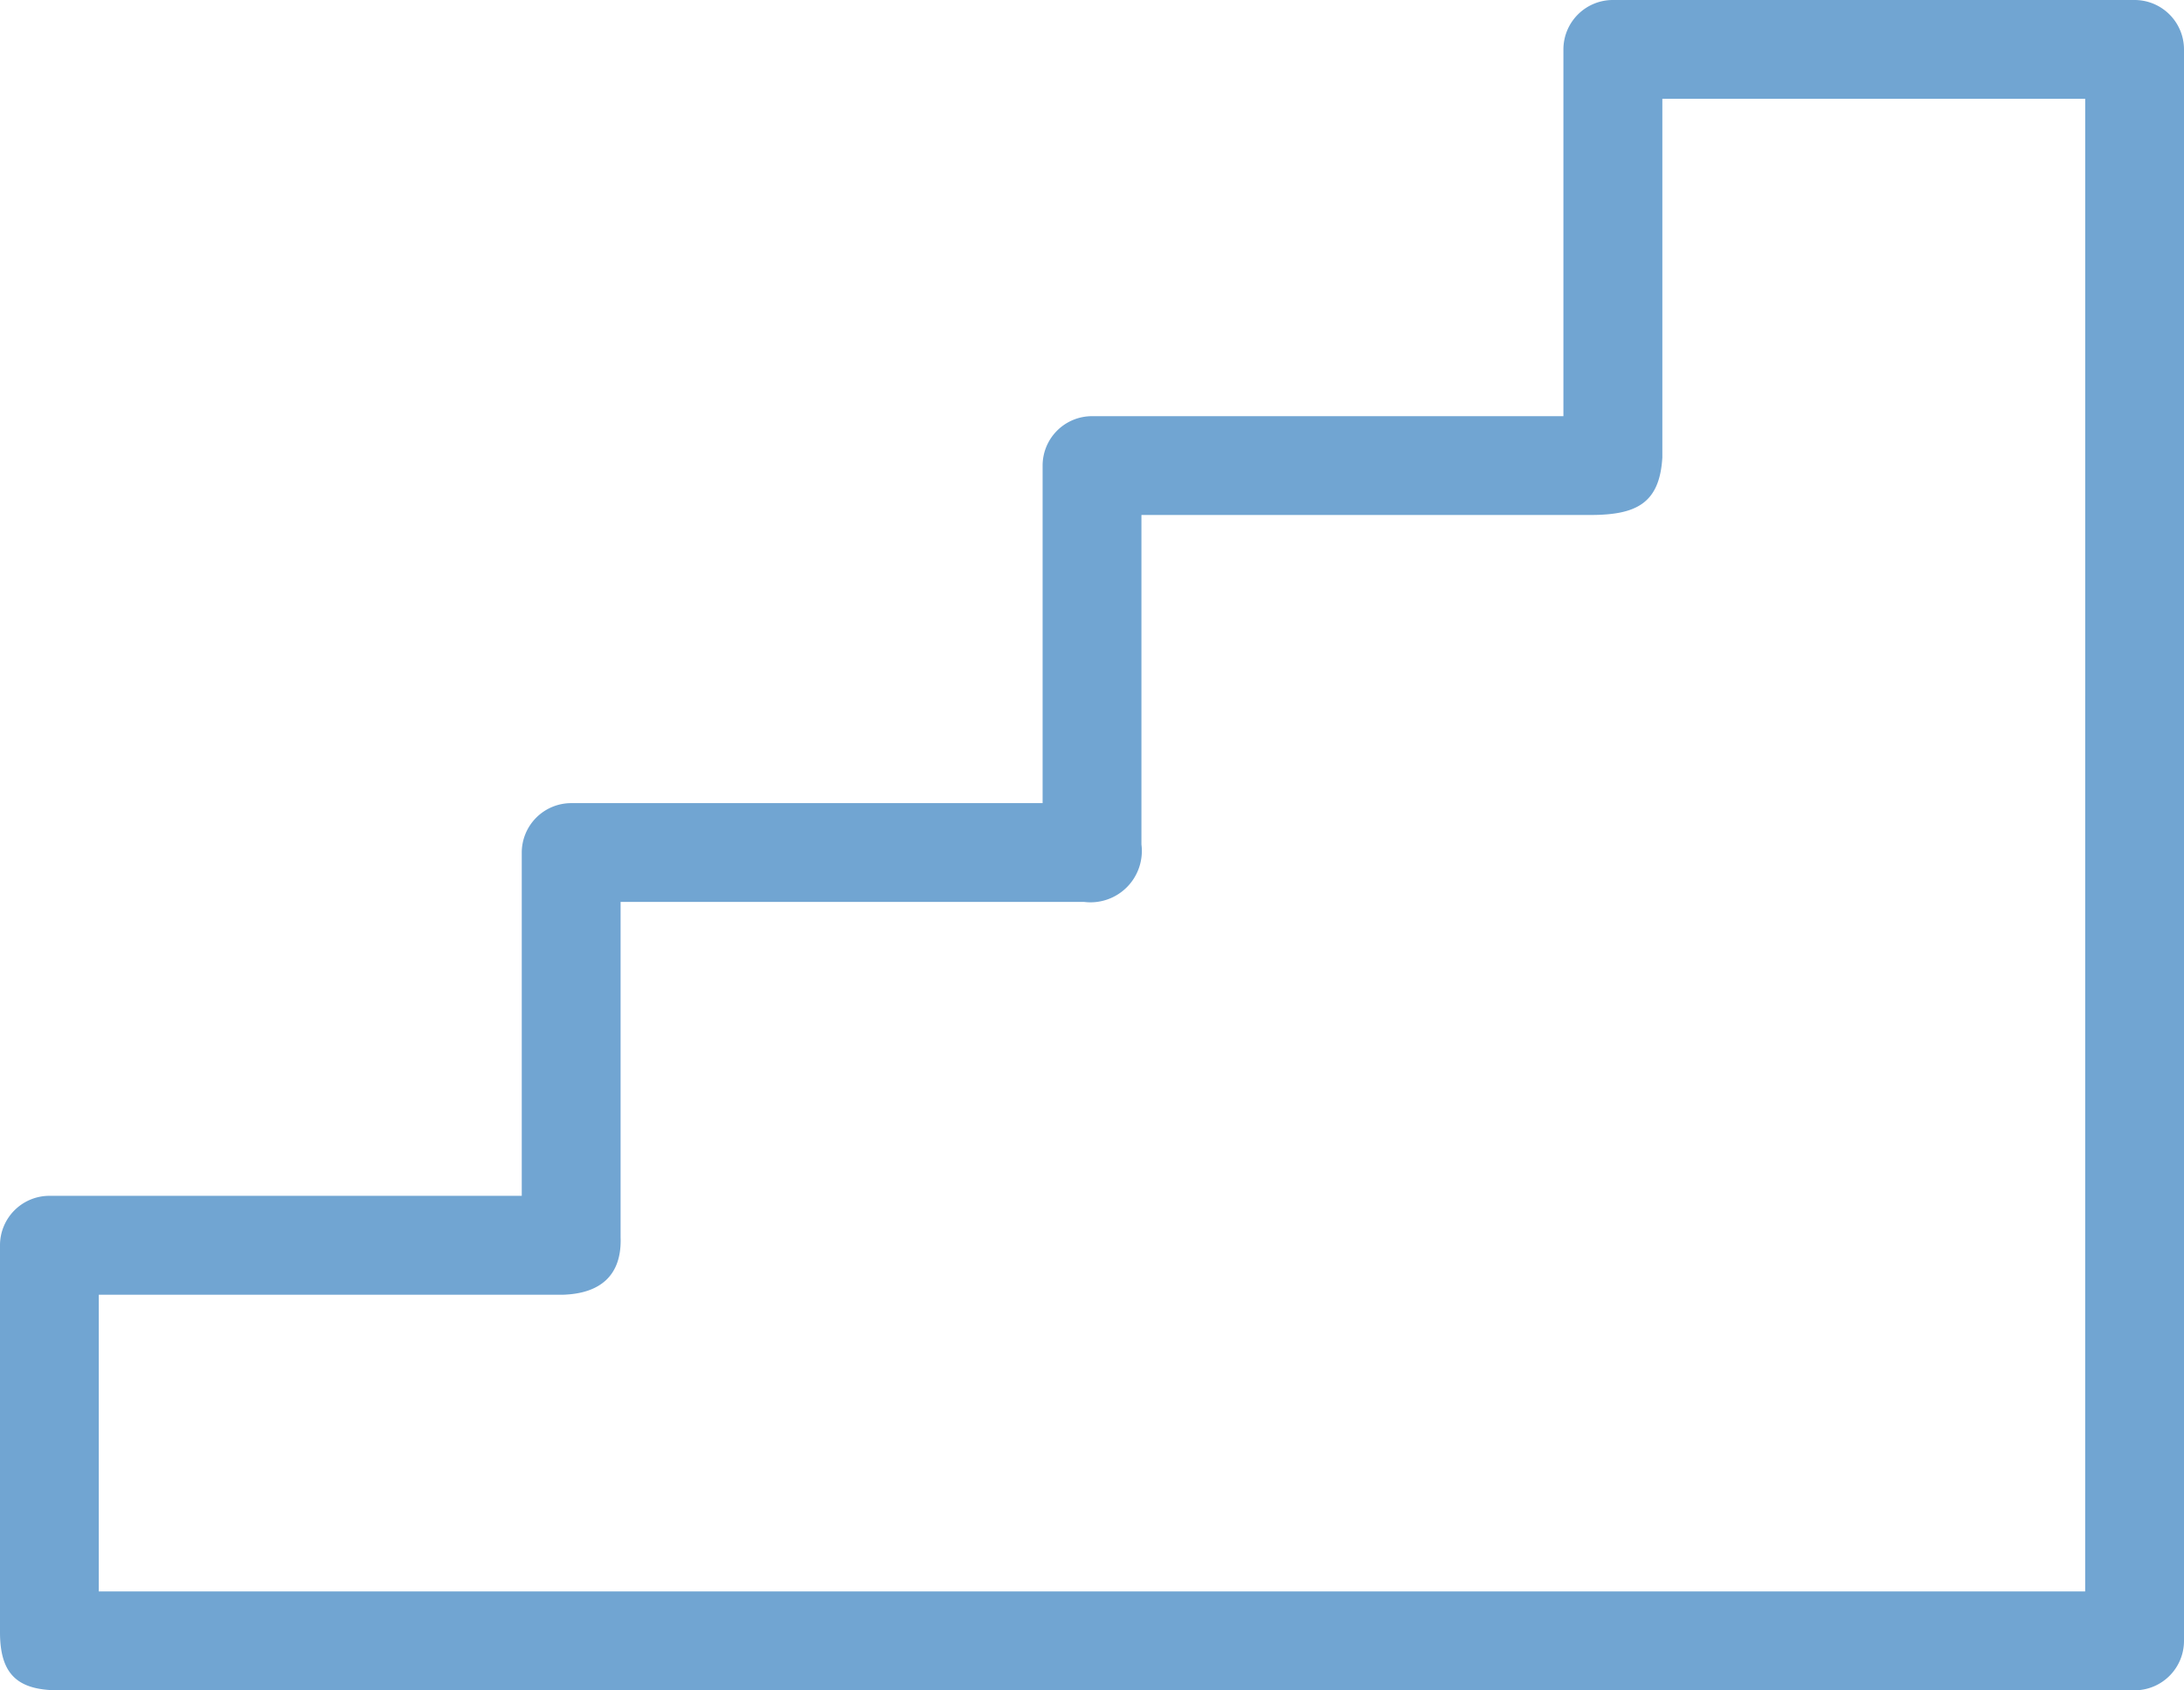
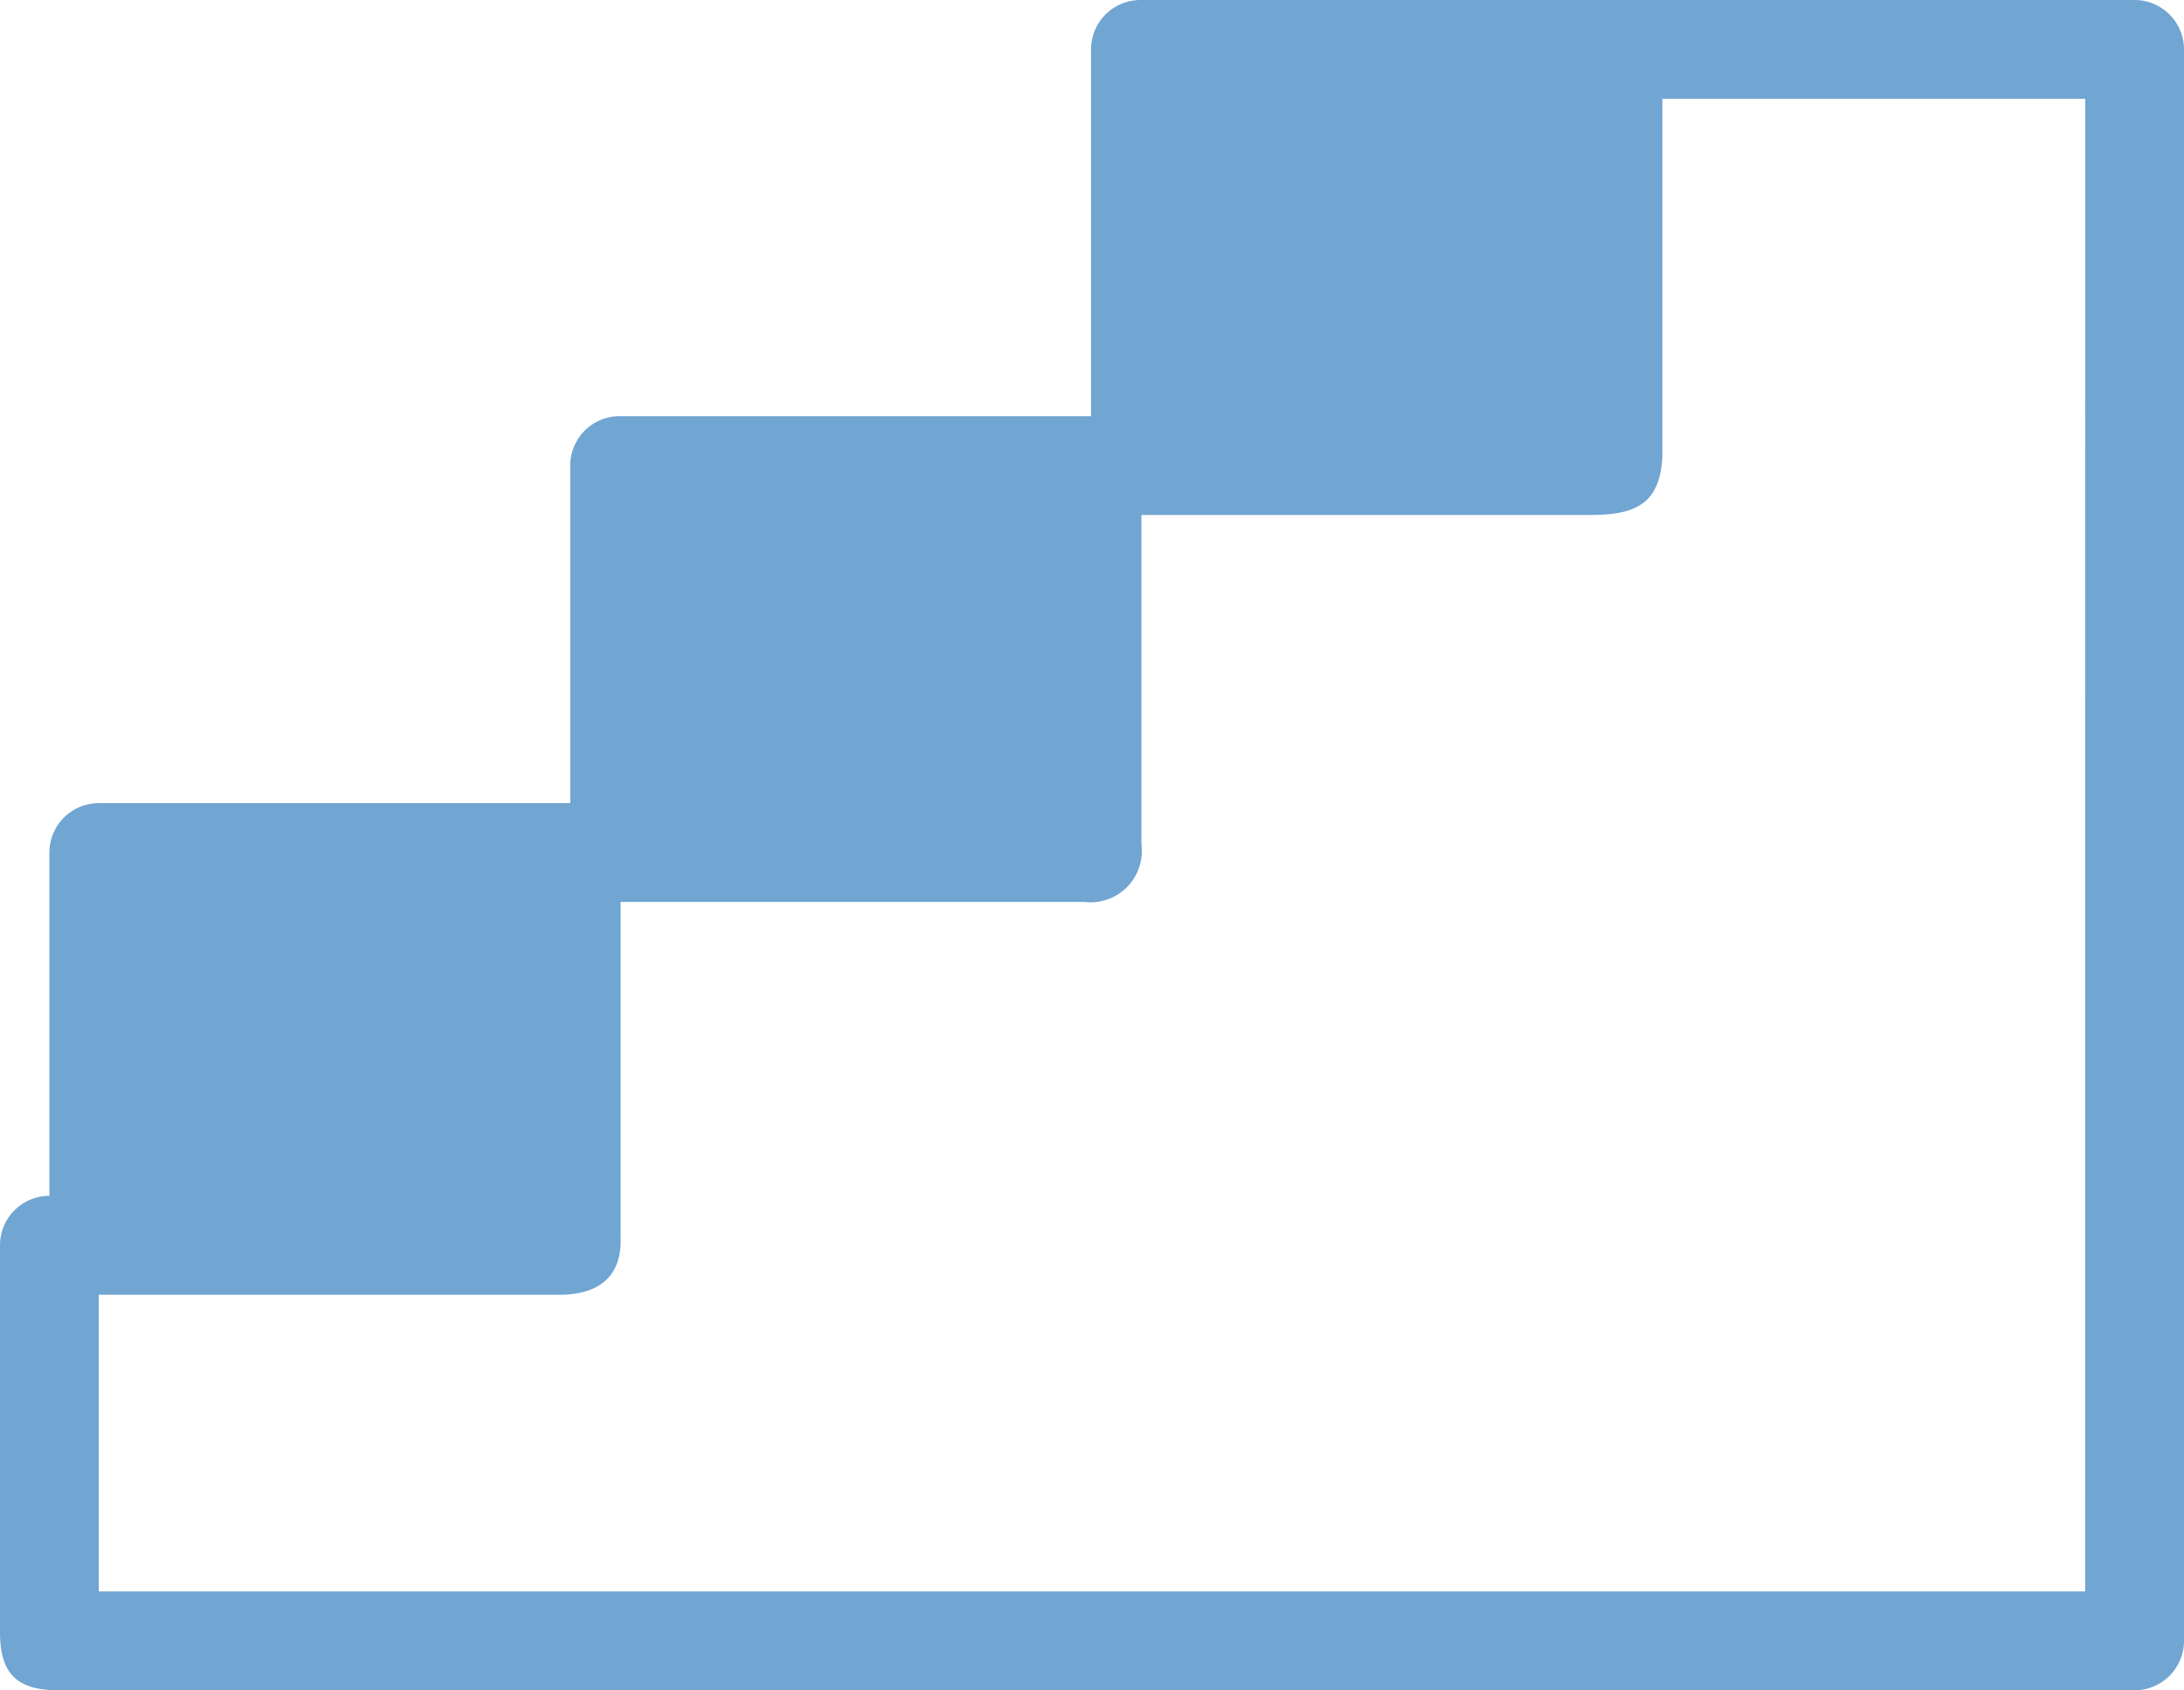
<svg xmlns="http://www.w3.org/2000/svg" width="40.728" height="31.514" viewBox="0 0 40.728 31.514">
  <g id="Group_41" data-name="Group 41" transform="translate(-5.8 -15.606)">
-     <path id="Path_58" data-name="Path 58" d="M45.607,15.8a.922.922,0,0,1,.921.921V46.392a.922.922,0,0,1-.921.921H6.872c-.752-.006-1.068-.307-1.072-1.07V39.016a.922.922,0,0,1,.921-.922H15.53v-6.4a.923.923,0,0,1,.922-.921h8.791V24.48a.921.921,0,0,1,.922-.921h8.79V16.721a.922.922,0,0,1,.921-.921Zm-.921,1.842H36.8v6.687c-.051.861-.492,1.072-1.345,1.072H27.086v6.142a.958.958,0,0,1-1.068,1.072H17.373v6.25c.027.731-.4,1.051-1.07,1.073H7.642V45.47H44.685Z" transform="translate(0 -0.194)" fill="#71a5d2" fill-rule="evenodd" />
+     <path id="Path_58" data-name="Path 58" d="M45.607,15.8a.922.922,0,0,1,.921.921V46.392a.922.922,0,0,1-.921.921H6.872c-.752-.006-1.068-.307-1.072-1.07V39.016a.922.922,0,0,1,.921-.922v-6.4a.923.923,0,0,1,.922-.921h8.791V24.48a.921.921,0,0,1,.922-.921h8.79V16.721a.922.922,0,0,1,.921-.921Zm-.921,1.842H36.8v6.687c-.051.861-.492,1.072-1.345,1.072H27.086v6.142a.958.958,0,0,1-1.068,1.072H17.373v6.25c.027.731-.4,1.051-1.07,1.073H7.642V45.47H44.685Z" transform="translate(0 -0.194)" fill="#71a5d2" fill-rule="evenodd" />
  </g>
</svg>